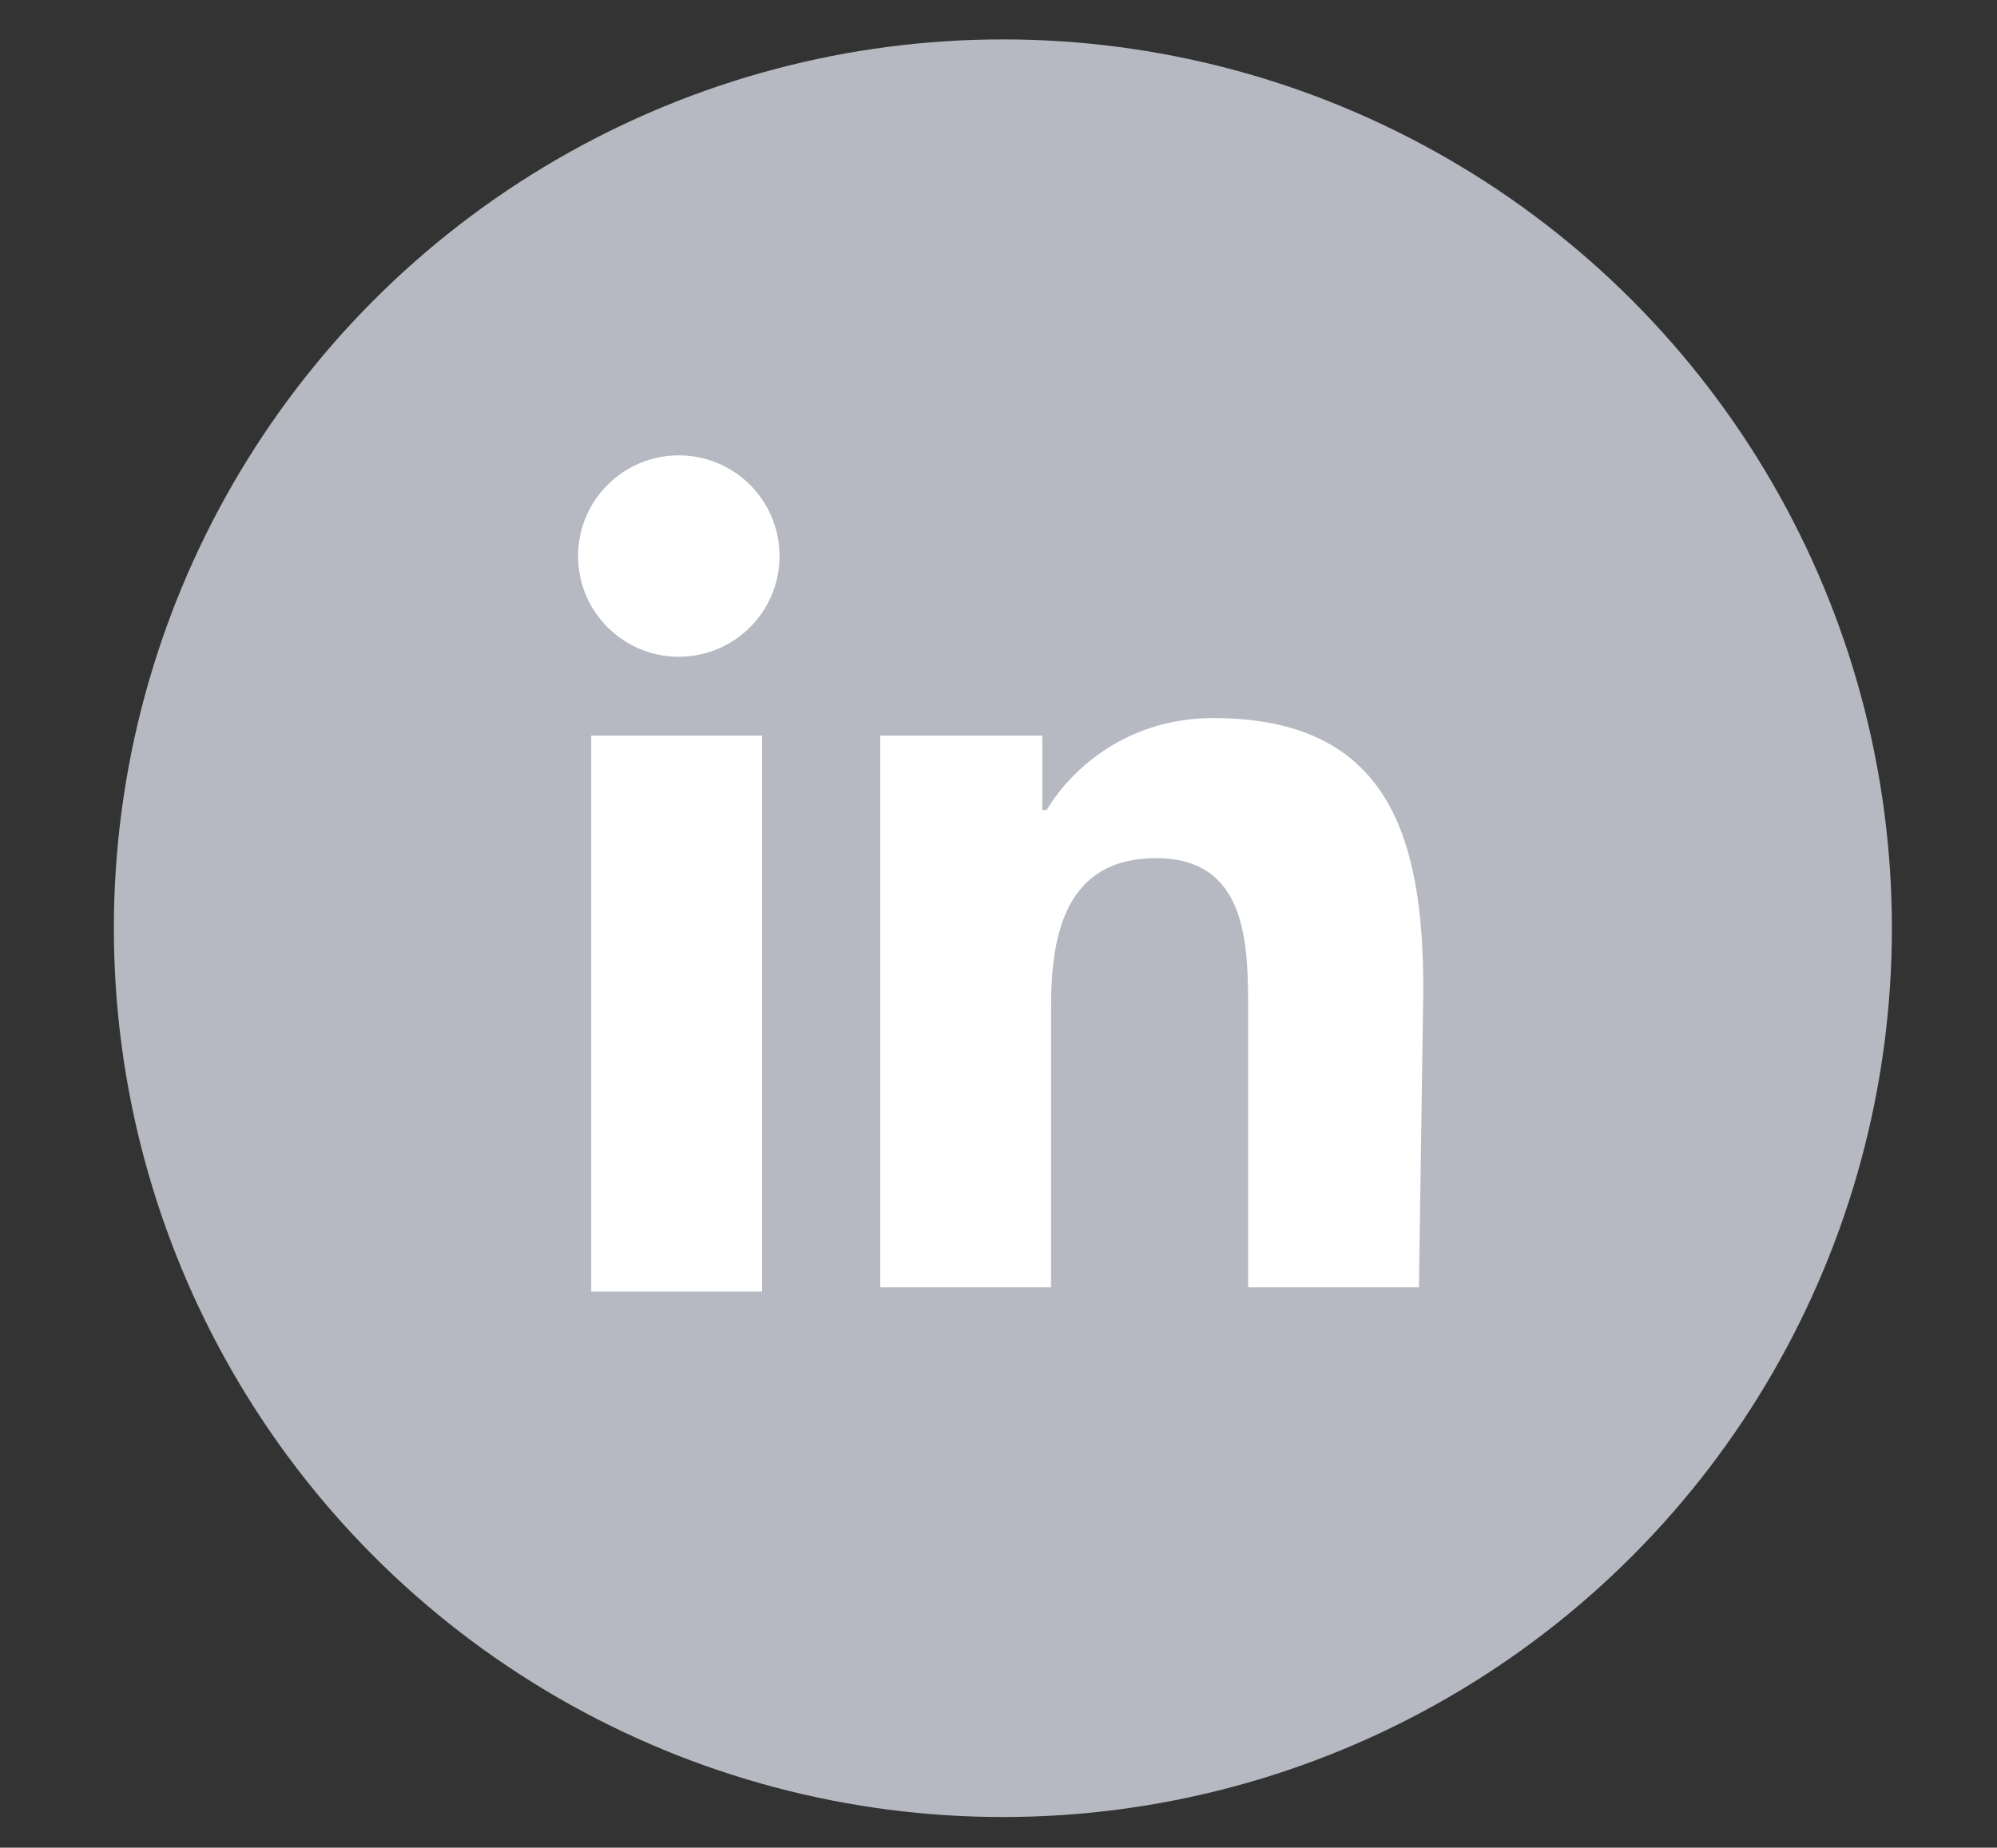
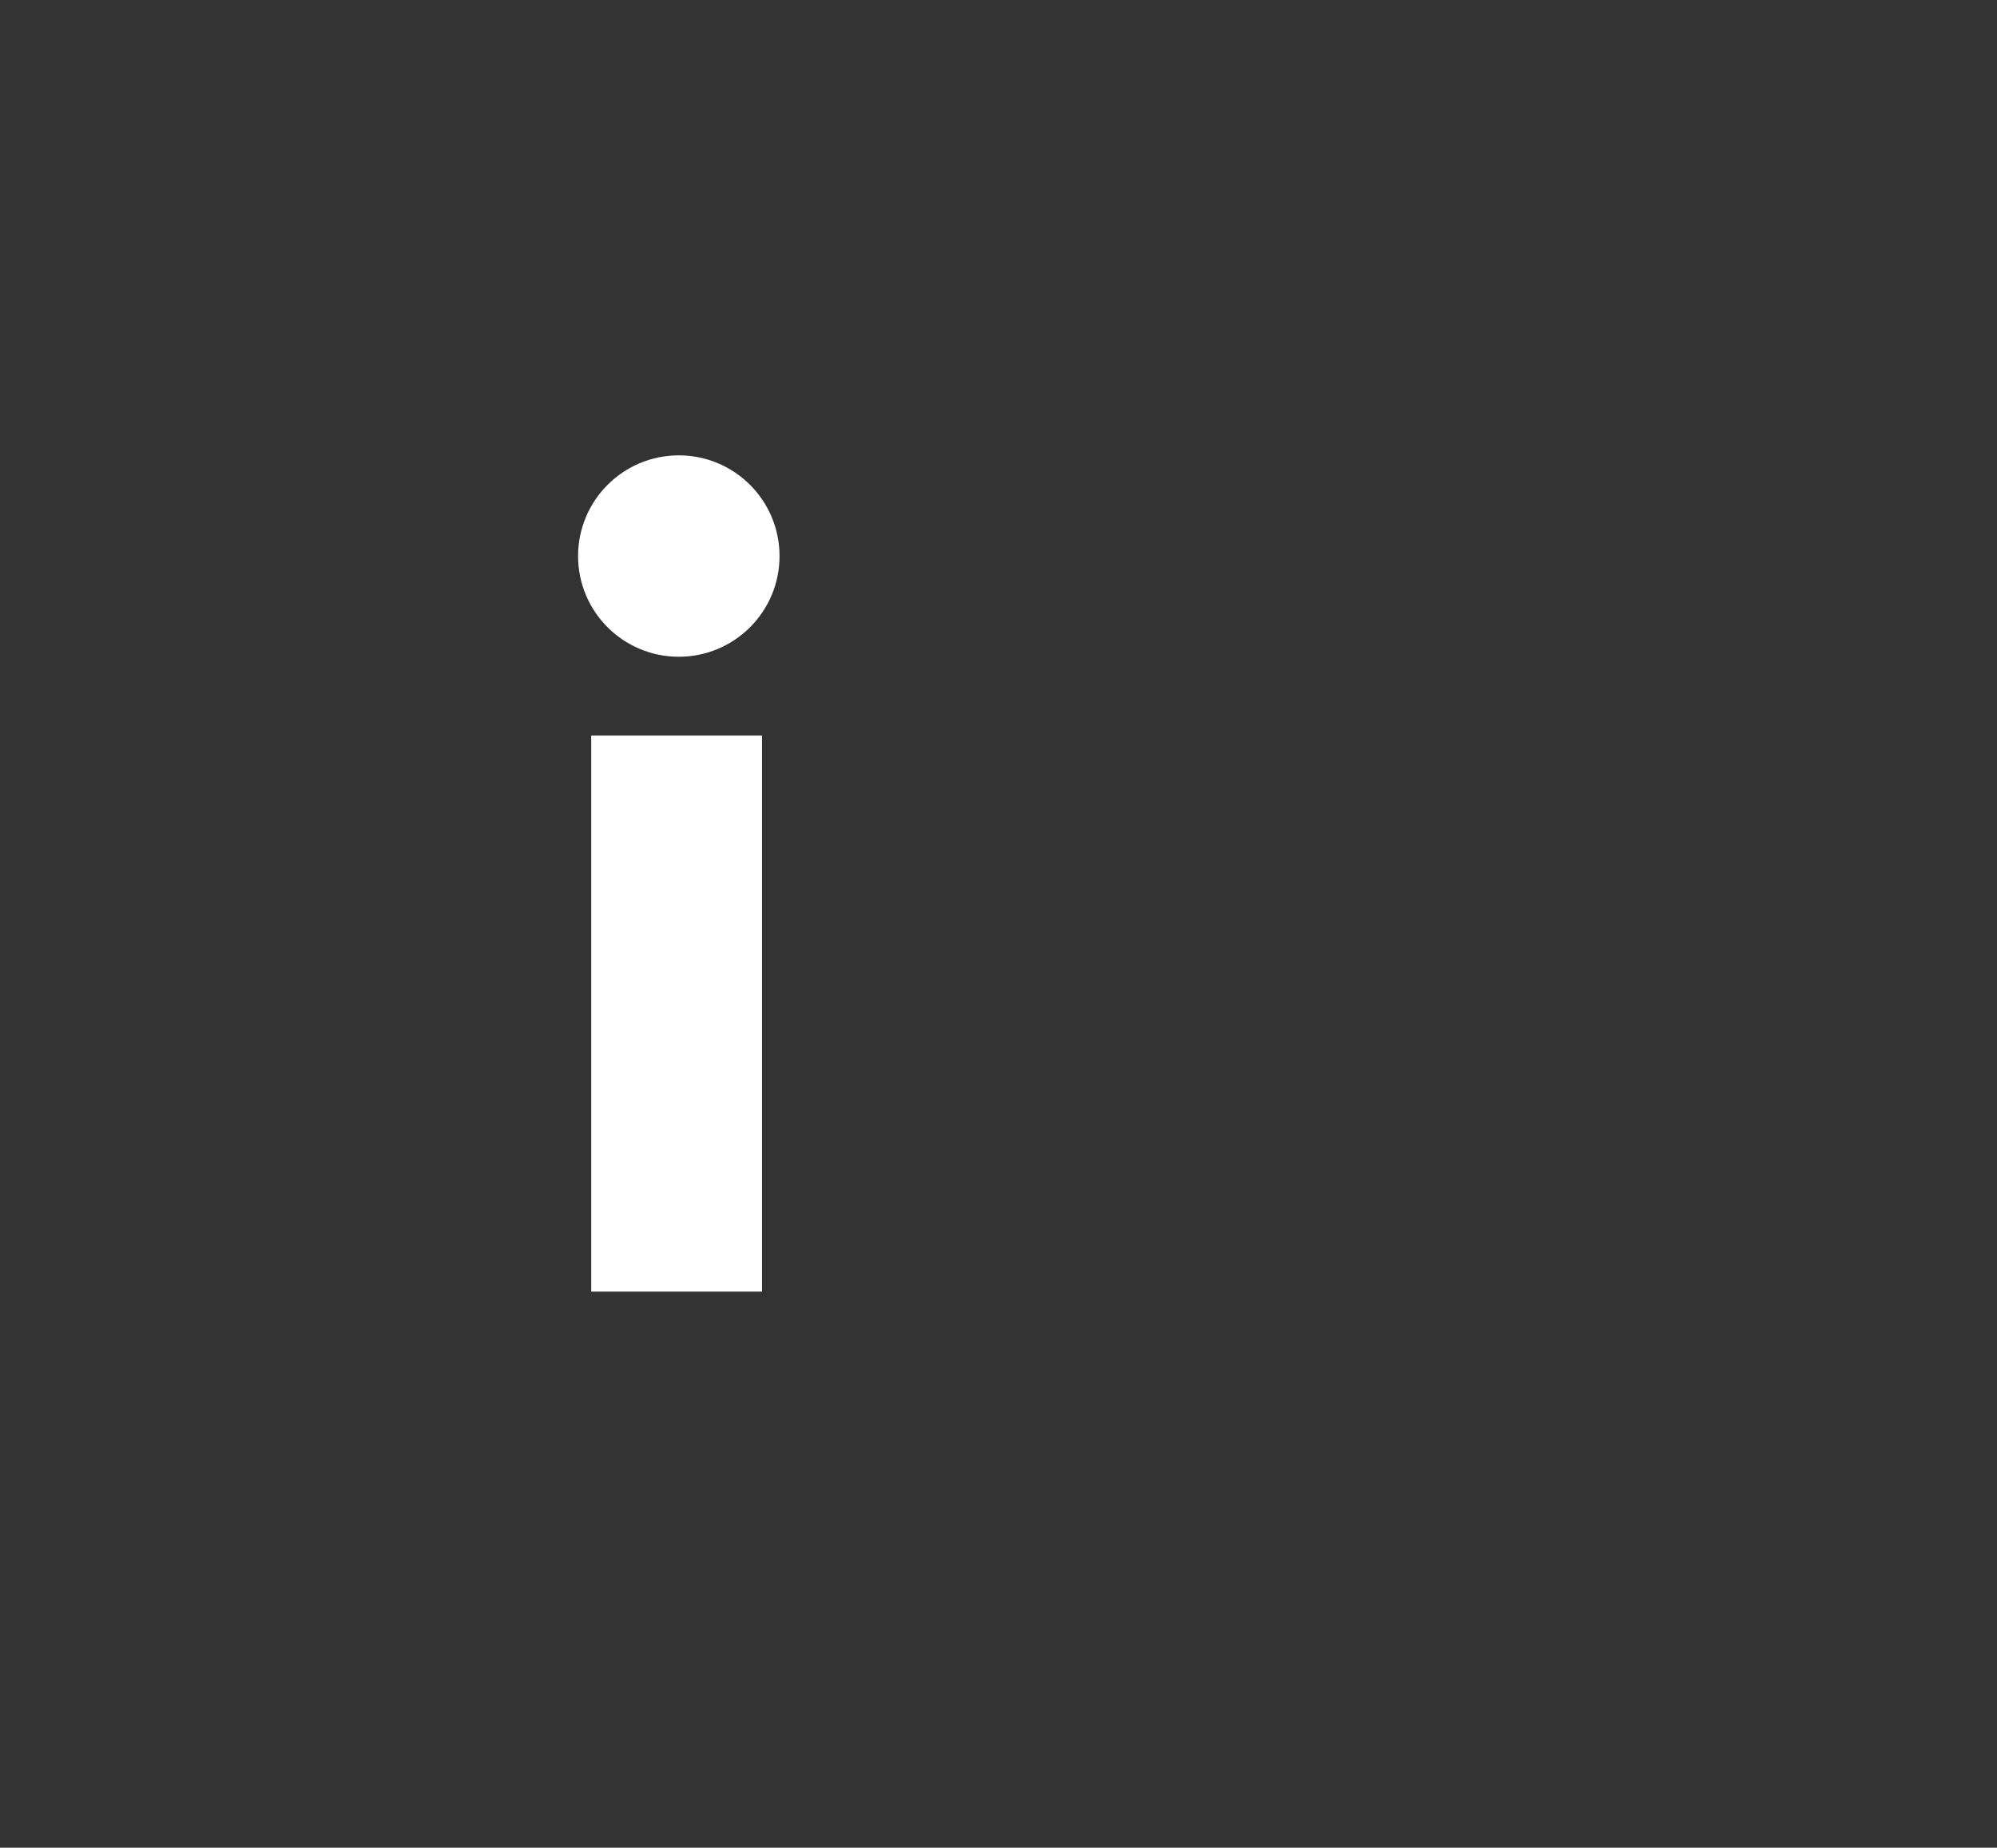
<svg xmlns="http://www.w3.org/2000/svg" version="1.1" id="Layer_1" x="0px" y="0px" viewBox="0 0 45.6 42.2" style="enable-background:new 0 0 45.6 42.2;" xml:space="preserve">
  <rect x="0" y="0" width="45.6" height="42.2" fill="#333333" stroke="none" />
  <style type="text/css">
	.st0{fill:#b6b9c1;}
	.st1{fill:#ffffff;}
</style>
-   <circle class="st0" cx="22.9" cy="21.2" r="20.3" />
  <rect x="13.5" y="16.8" class="st1" width="3.9" height="12.7" />
  <circle class="st1" cx="15.5" cy="12.7" r="2.3" />
-   <path class="st1" d="M32.4,29.4h-3.9v-6.3c0-1.5,0-3.5-2.1-3.5S24,21.4,24,23v6.4h-3.9V16.8h3.7v1.7h0.1c0.6-1,1.9-2.1,3.8-2.1  c4,0,4.8,2.7,4.8,6.2L32.4,29.4L32.4,29.4L32.4,29.4z" />
</svg>